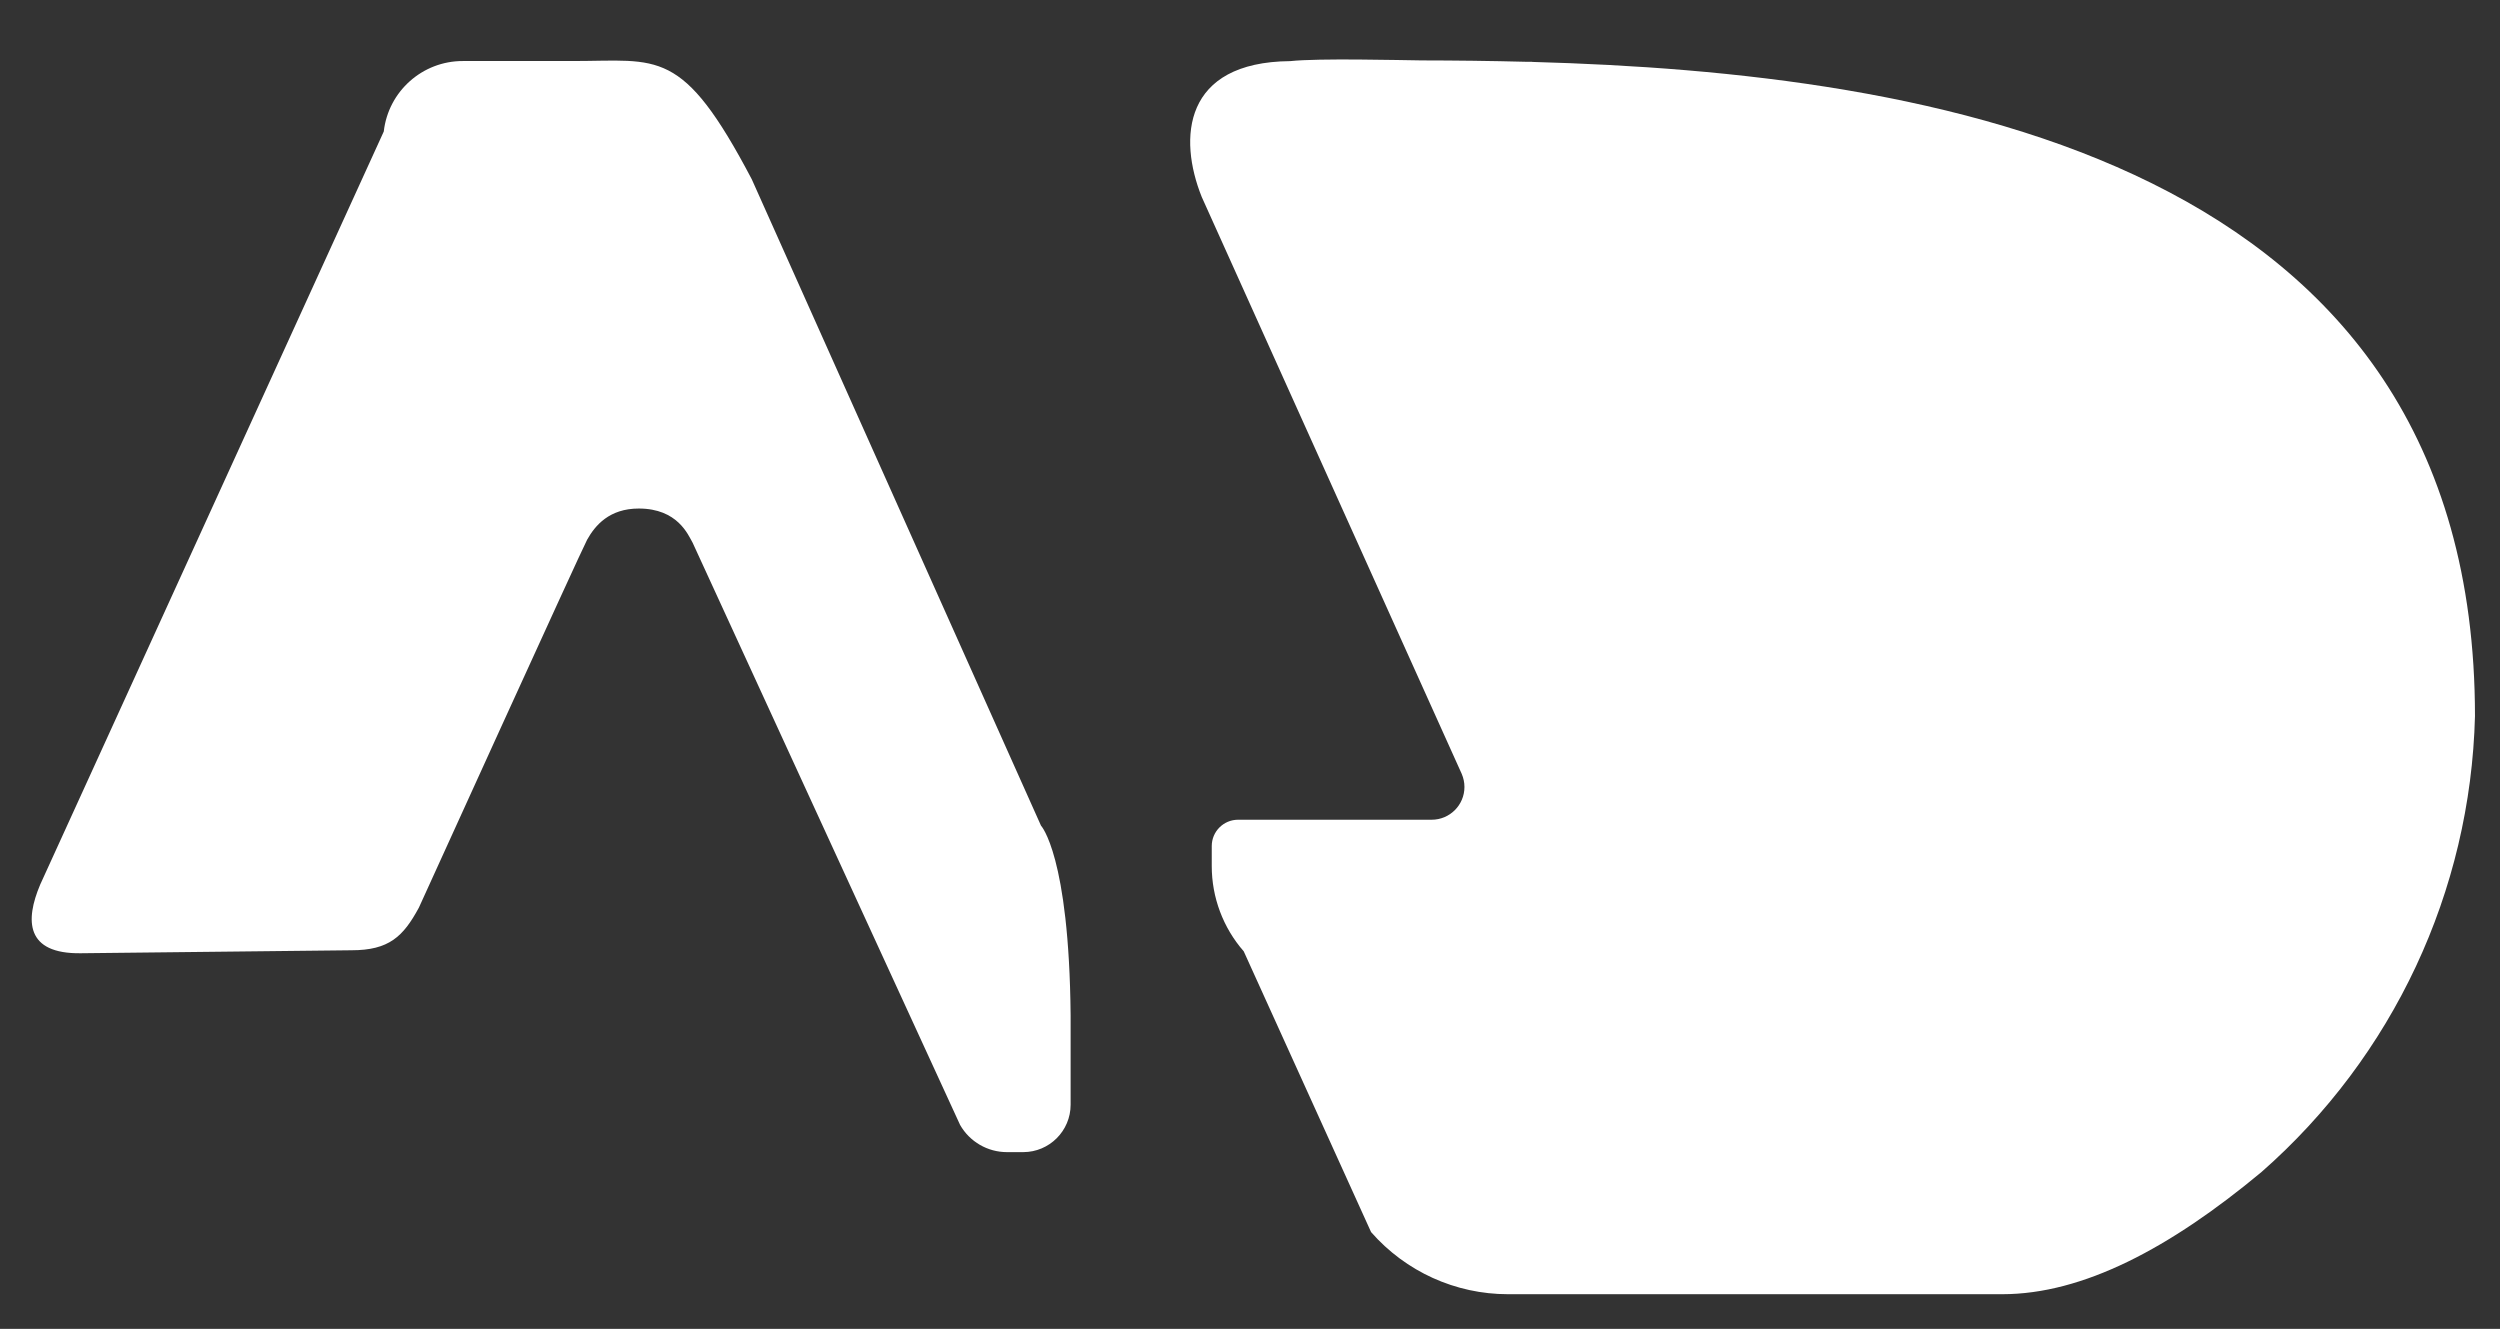
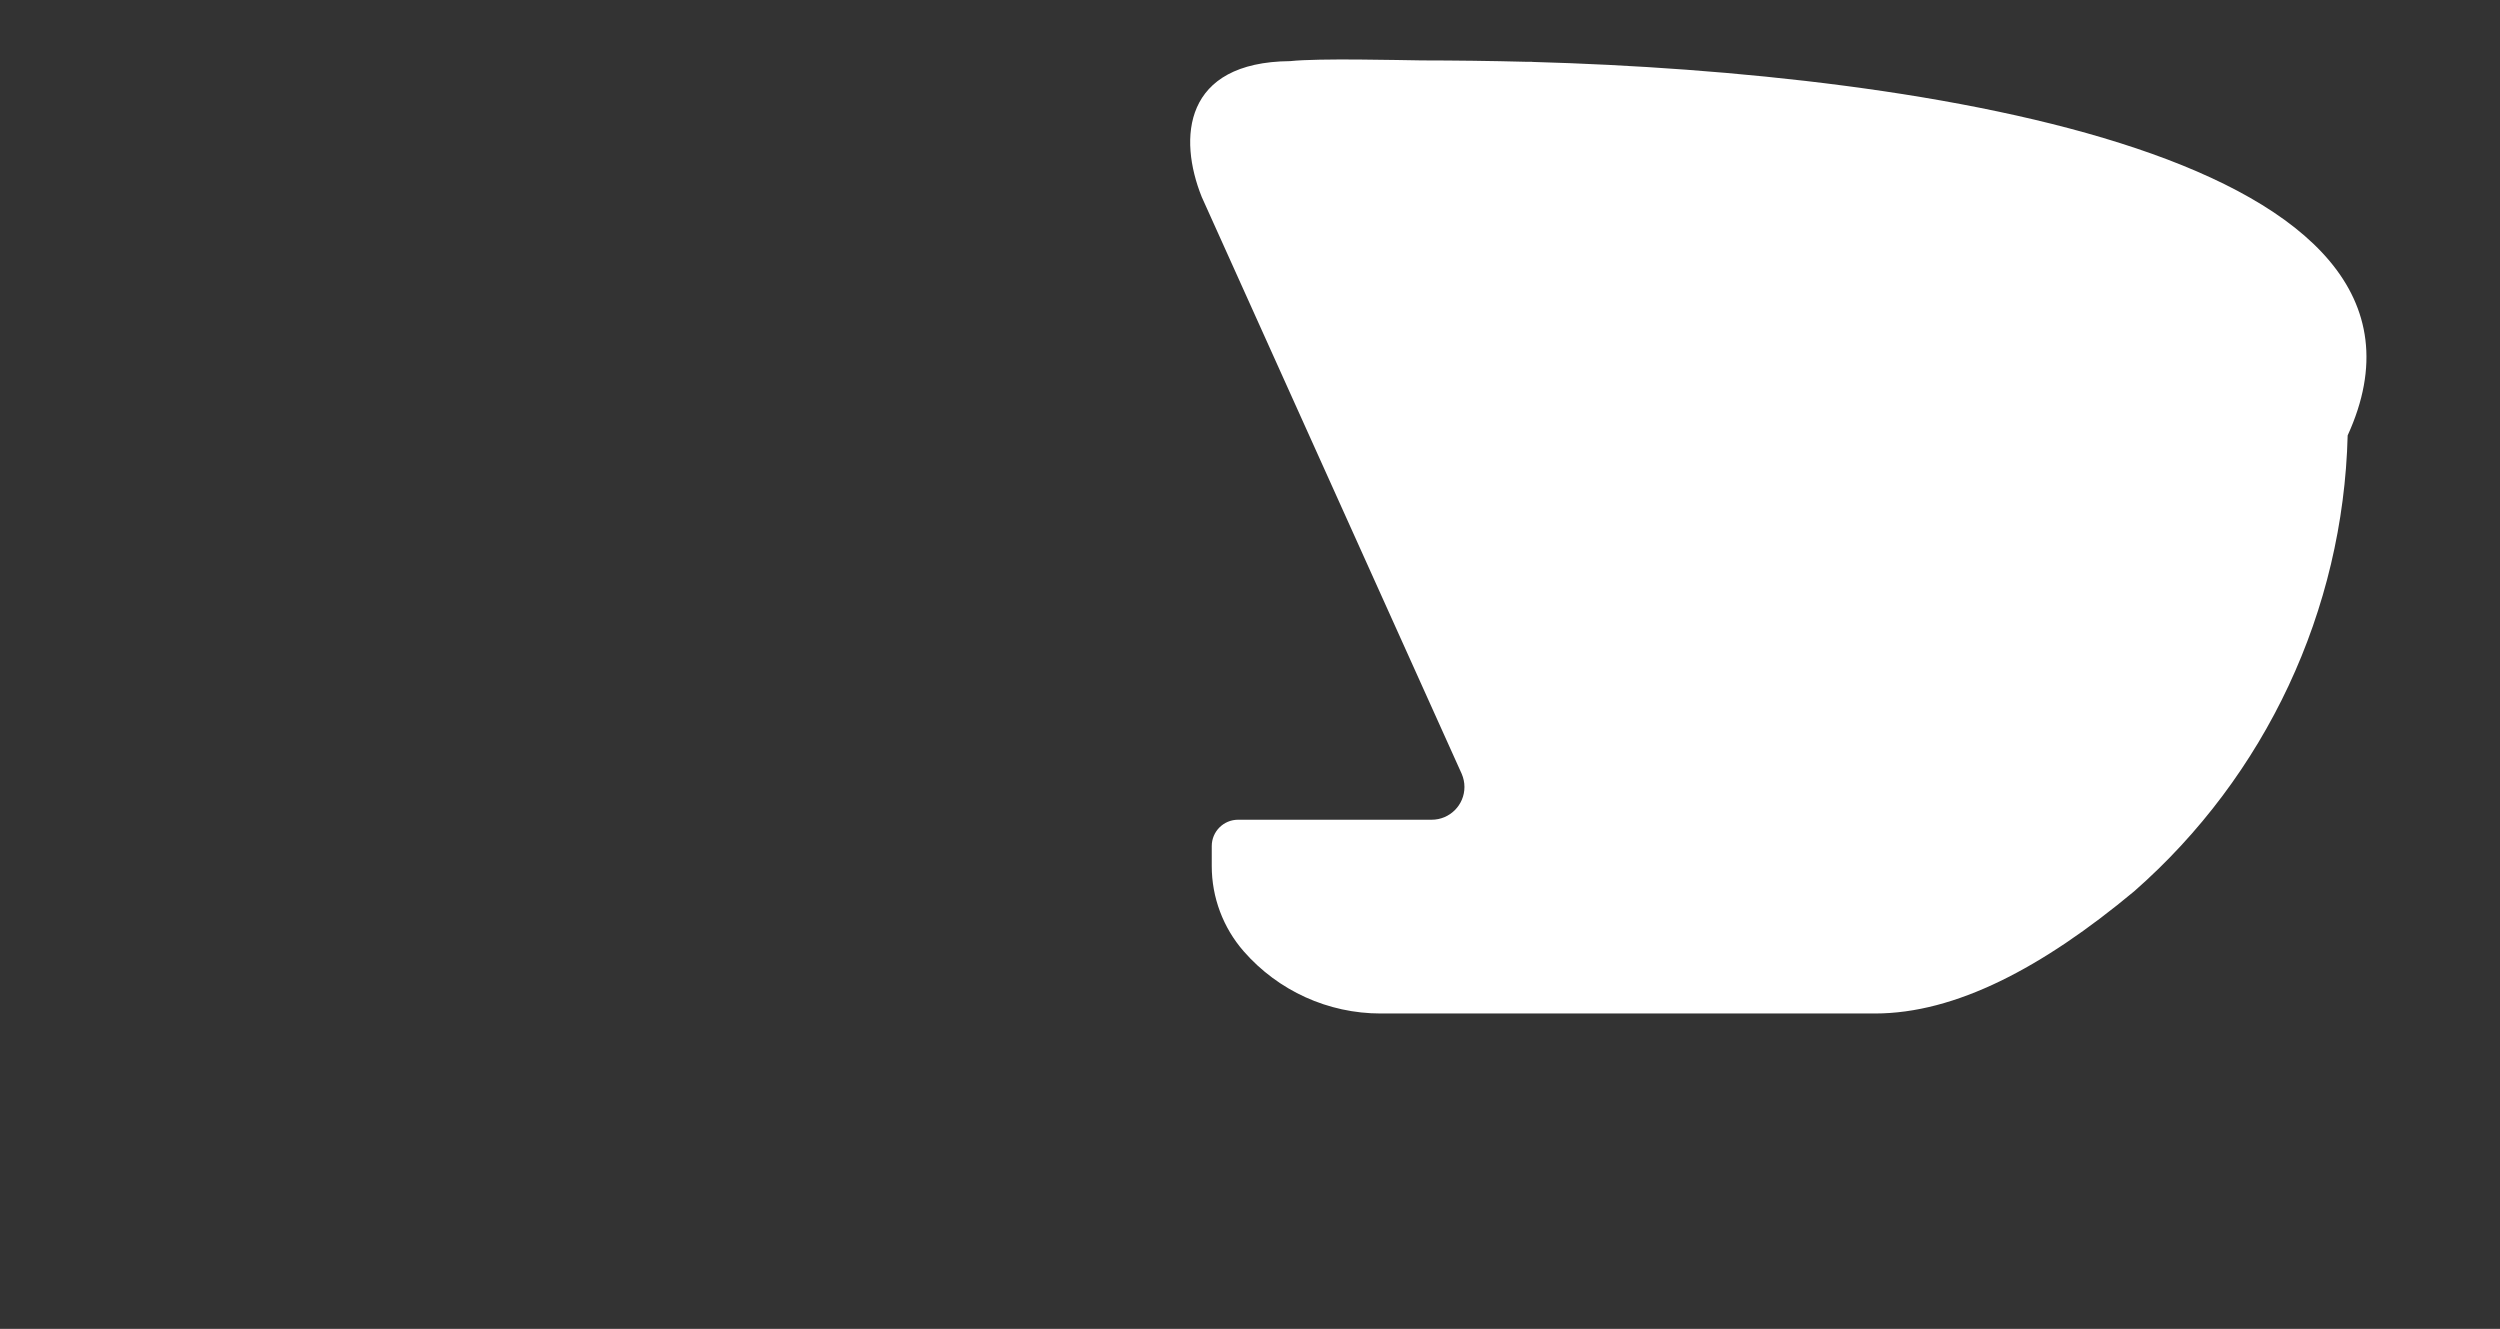
<svg xmlns="http://www.w3.org/2000/svg" version="1.1" id="Layer_1" x="0px" y="0px" viewBox="0 0 528.21 280.77" style="enable-background:new 0 0 528.21 280.77;" xml:space="preserve">
  <rect x="0" y="0" width="528.21" height="280.77" fill="#333333" stroke="none" />
  <style type="text/css">
	.st0{fill:#FFFFFF;}
</style>
  <g id="Group_33_00000103234475498558930970000001211003528399559349_" transform="translate(-2126.036 -796.986)">
    <g id="Path_25_00000057106780105089310630000000947734428609870495_">
-       <path class="st0" d="M2134.53,983.88l72.59-159.11c0.97-8.5,8.18-14.91,16.73-14.89h23.26c18.09,0,23.05-3.01,37.76,24.98    l61.11,136.57c0,0,5.95,6.26,6.26,40.08v18.88c0,5.53-4.49,10.02-10.02,10.02h-3.43c-4.09,0-7.87-2.19-9.9-5.74l-56.51-123.01    c-0.95-1.66-3.16-7.23-11.38-7.23c-6.22,0-9.22,3.56-10.91,6.58c-1.09,1.95-35.55,77.74-35.55,77.74    c-3.31,6.12-6.31,9.01-14.25,9.01l-57.17,0.63C2131.44,998.55,2131.32,991.47,2134.53,983.88z" />
-     </g>
+       </g>
    <g>
-       <path class="st0" d="M2449.82,810.07c-0.03-0.01-0.05-0.02-0.08-0.02l-0.89,0c-8.03-0.21-15.57-0.29-22.45-0.3    c-4.6-0.05-21.69-0.5-27.77,0.15c-22.64,0.2-23.67,16.28-18.69,28.69l54.93,121.89c0.38,0.88,0.58,1.82,0.58,2.78    c0,3.82-3.1,6.92-6.92,6.92h-40.9c-3.08,0-5.57,2.49-5.57,5.57v4.2c-0.01,6.63,2.4,13.05,6.76,18.04l26.9,59.31    c7.3,8.35,17.84,13.13,28.93,13.13h104.41c0.01,0,0.03,0,0.04,0c16.99-0.01,35.33-9.64,54.77-25.83    c27.8-24.41,44.15-59.32,45.09-96.31C2648.96,830.13,2533.45,812.4,2449.82,810.07z" />
+       <path class="st0" d="M2449.82,810.07c-0.03-0.01-0.05-0.02-0.08-0.02l-0.89,0c-8.03-0.21-15.57-0.29-22.45-0.3    c-4.6-0.05-21.69-0.5-27.77,0.15c-22.64,0.2-23.67,16.28-18.69,28.69l54.93,121.89c0.38,0.88,0.58,1.82,0.58,2.78    c0,3.82-3.1,6.92-6.92,6.92h-40.9c-3.08,0-5.57,2.49-5.57,5.57v4.2c-0.01,6.63,2.4,13.05,6.76,18.04c7.3,8.35,17.84,13.13,28.93,13.13h104.41c0.01,0,0.03,0,0.04,0c16.99-0.01,35.33-9.64,54.77-25.83    c27.8-24.41,44.15-59.32,45.09-96.31C2648.96,830.13,2533.45,812.4,2449.82,810.07z" />
    </g>
  </g>
</svg>